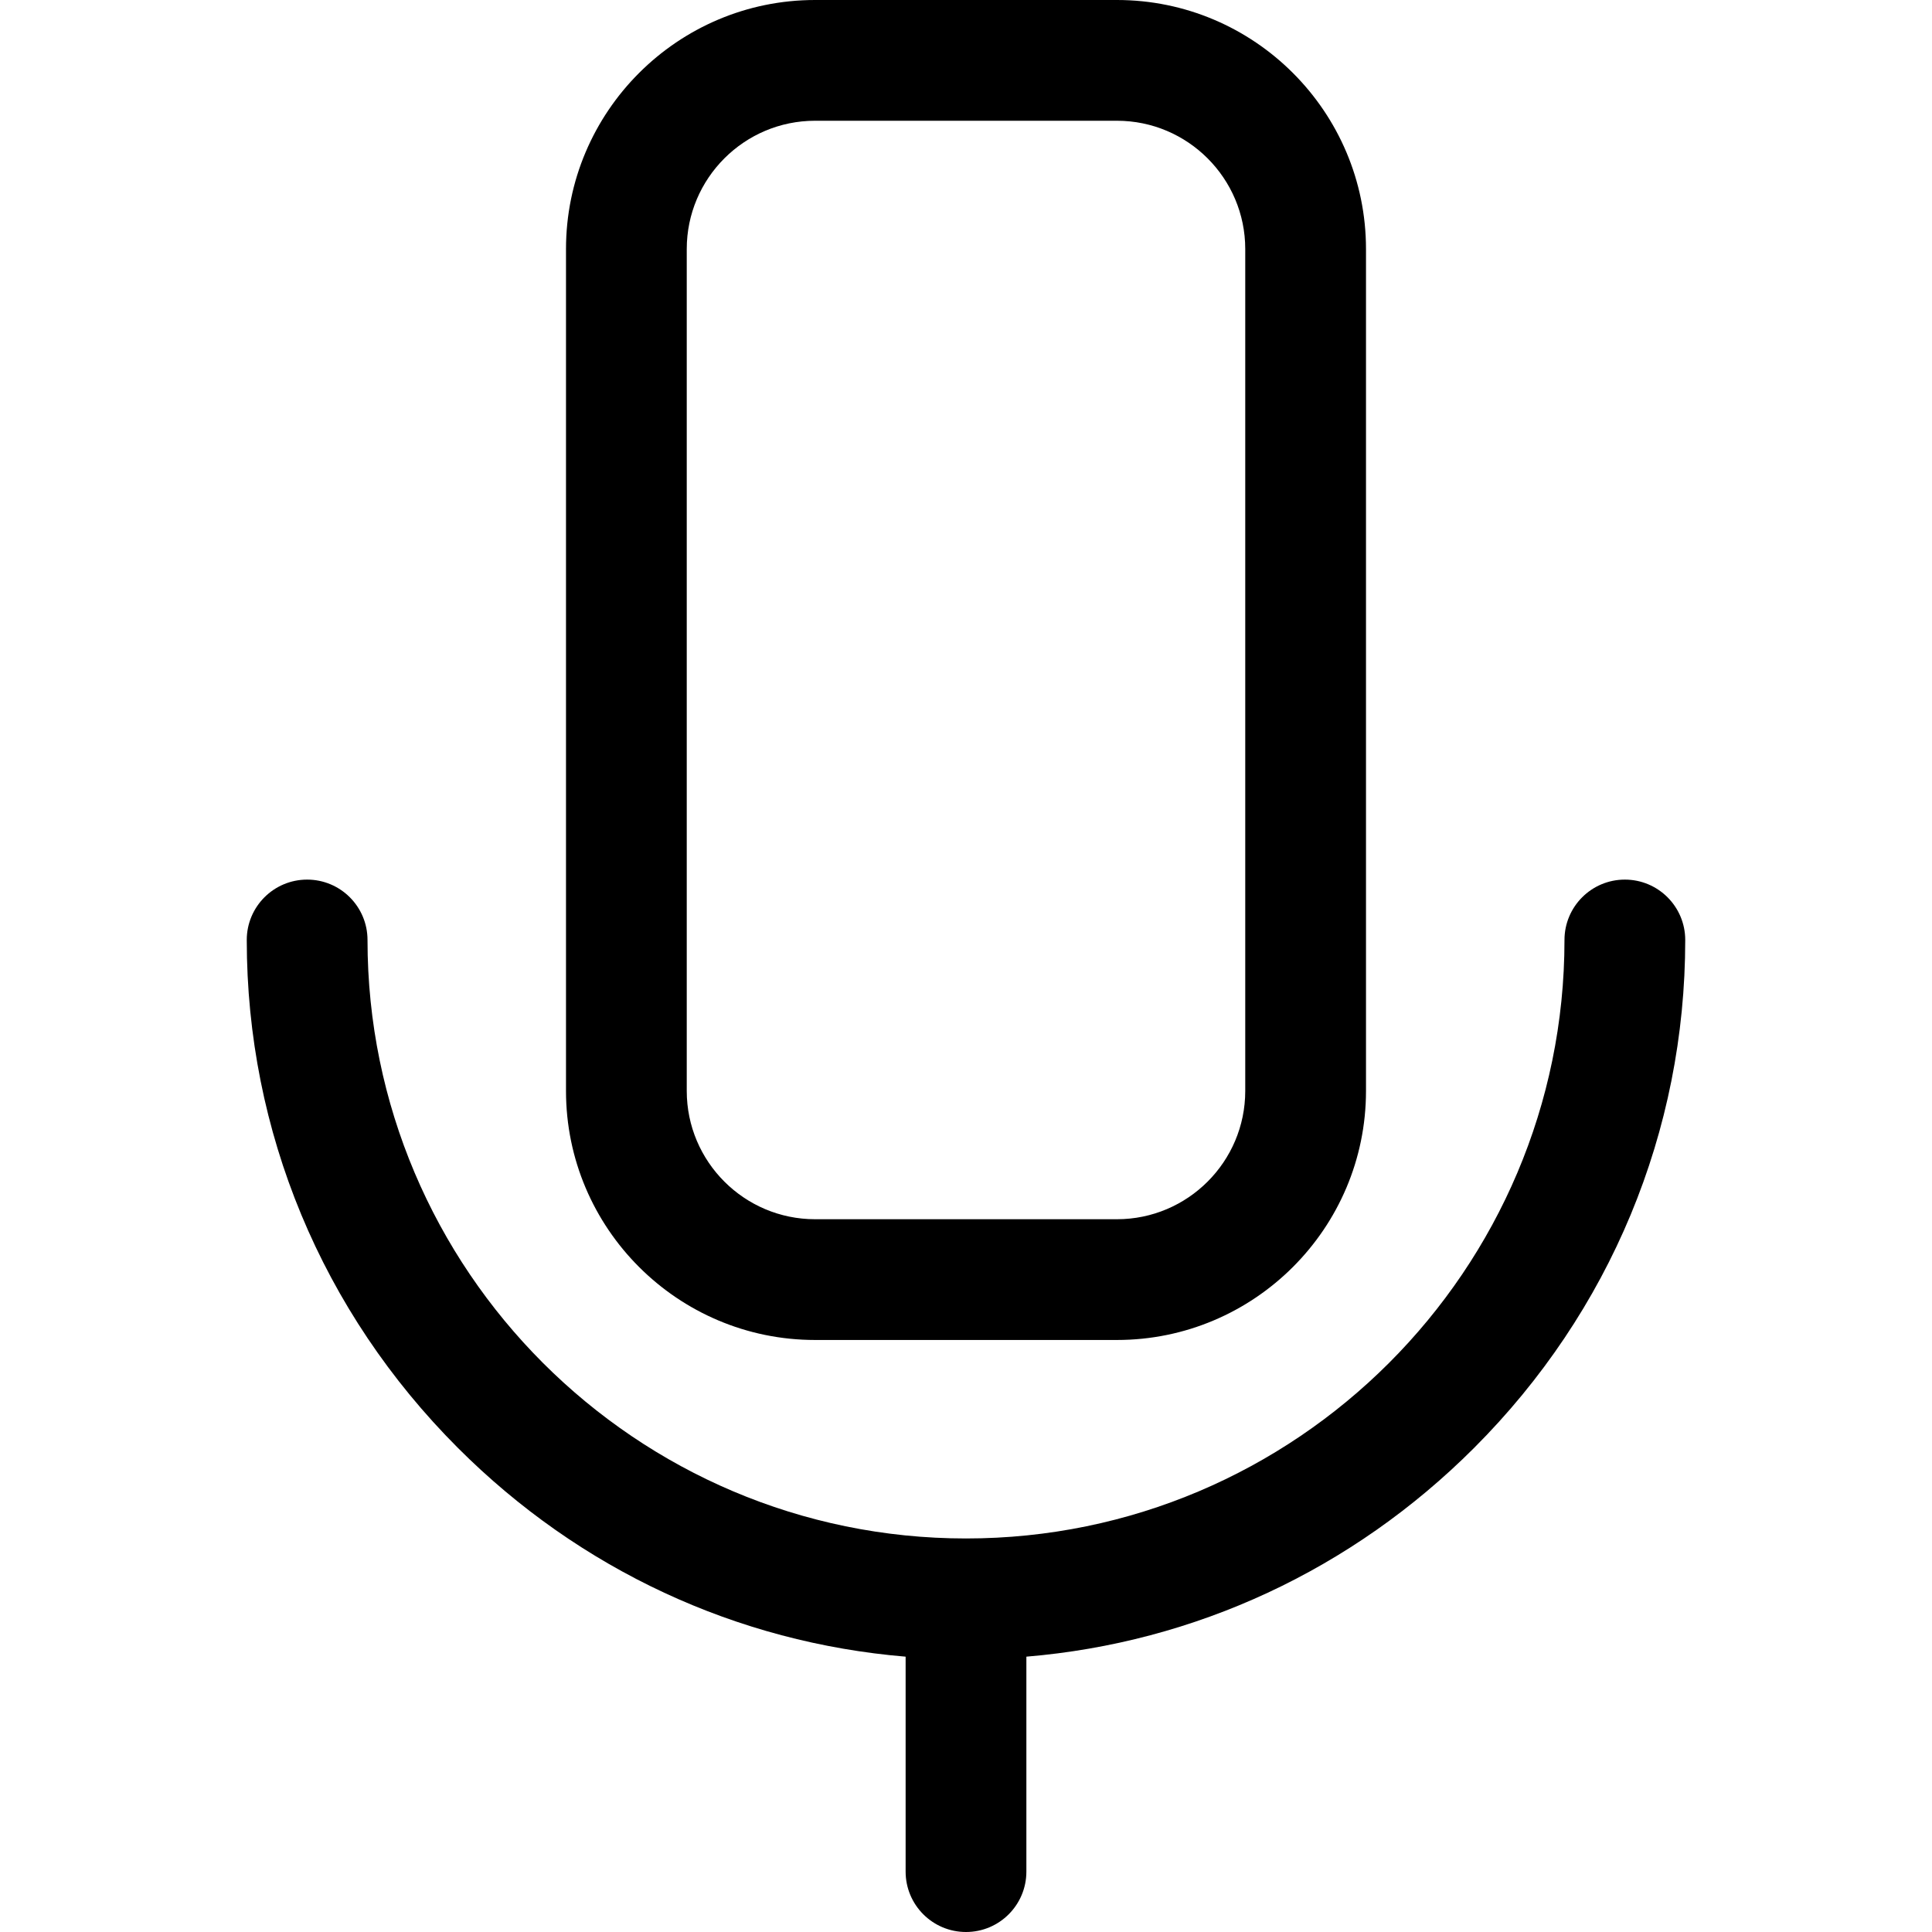
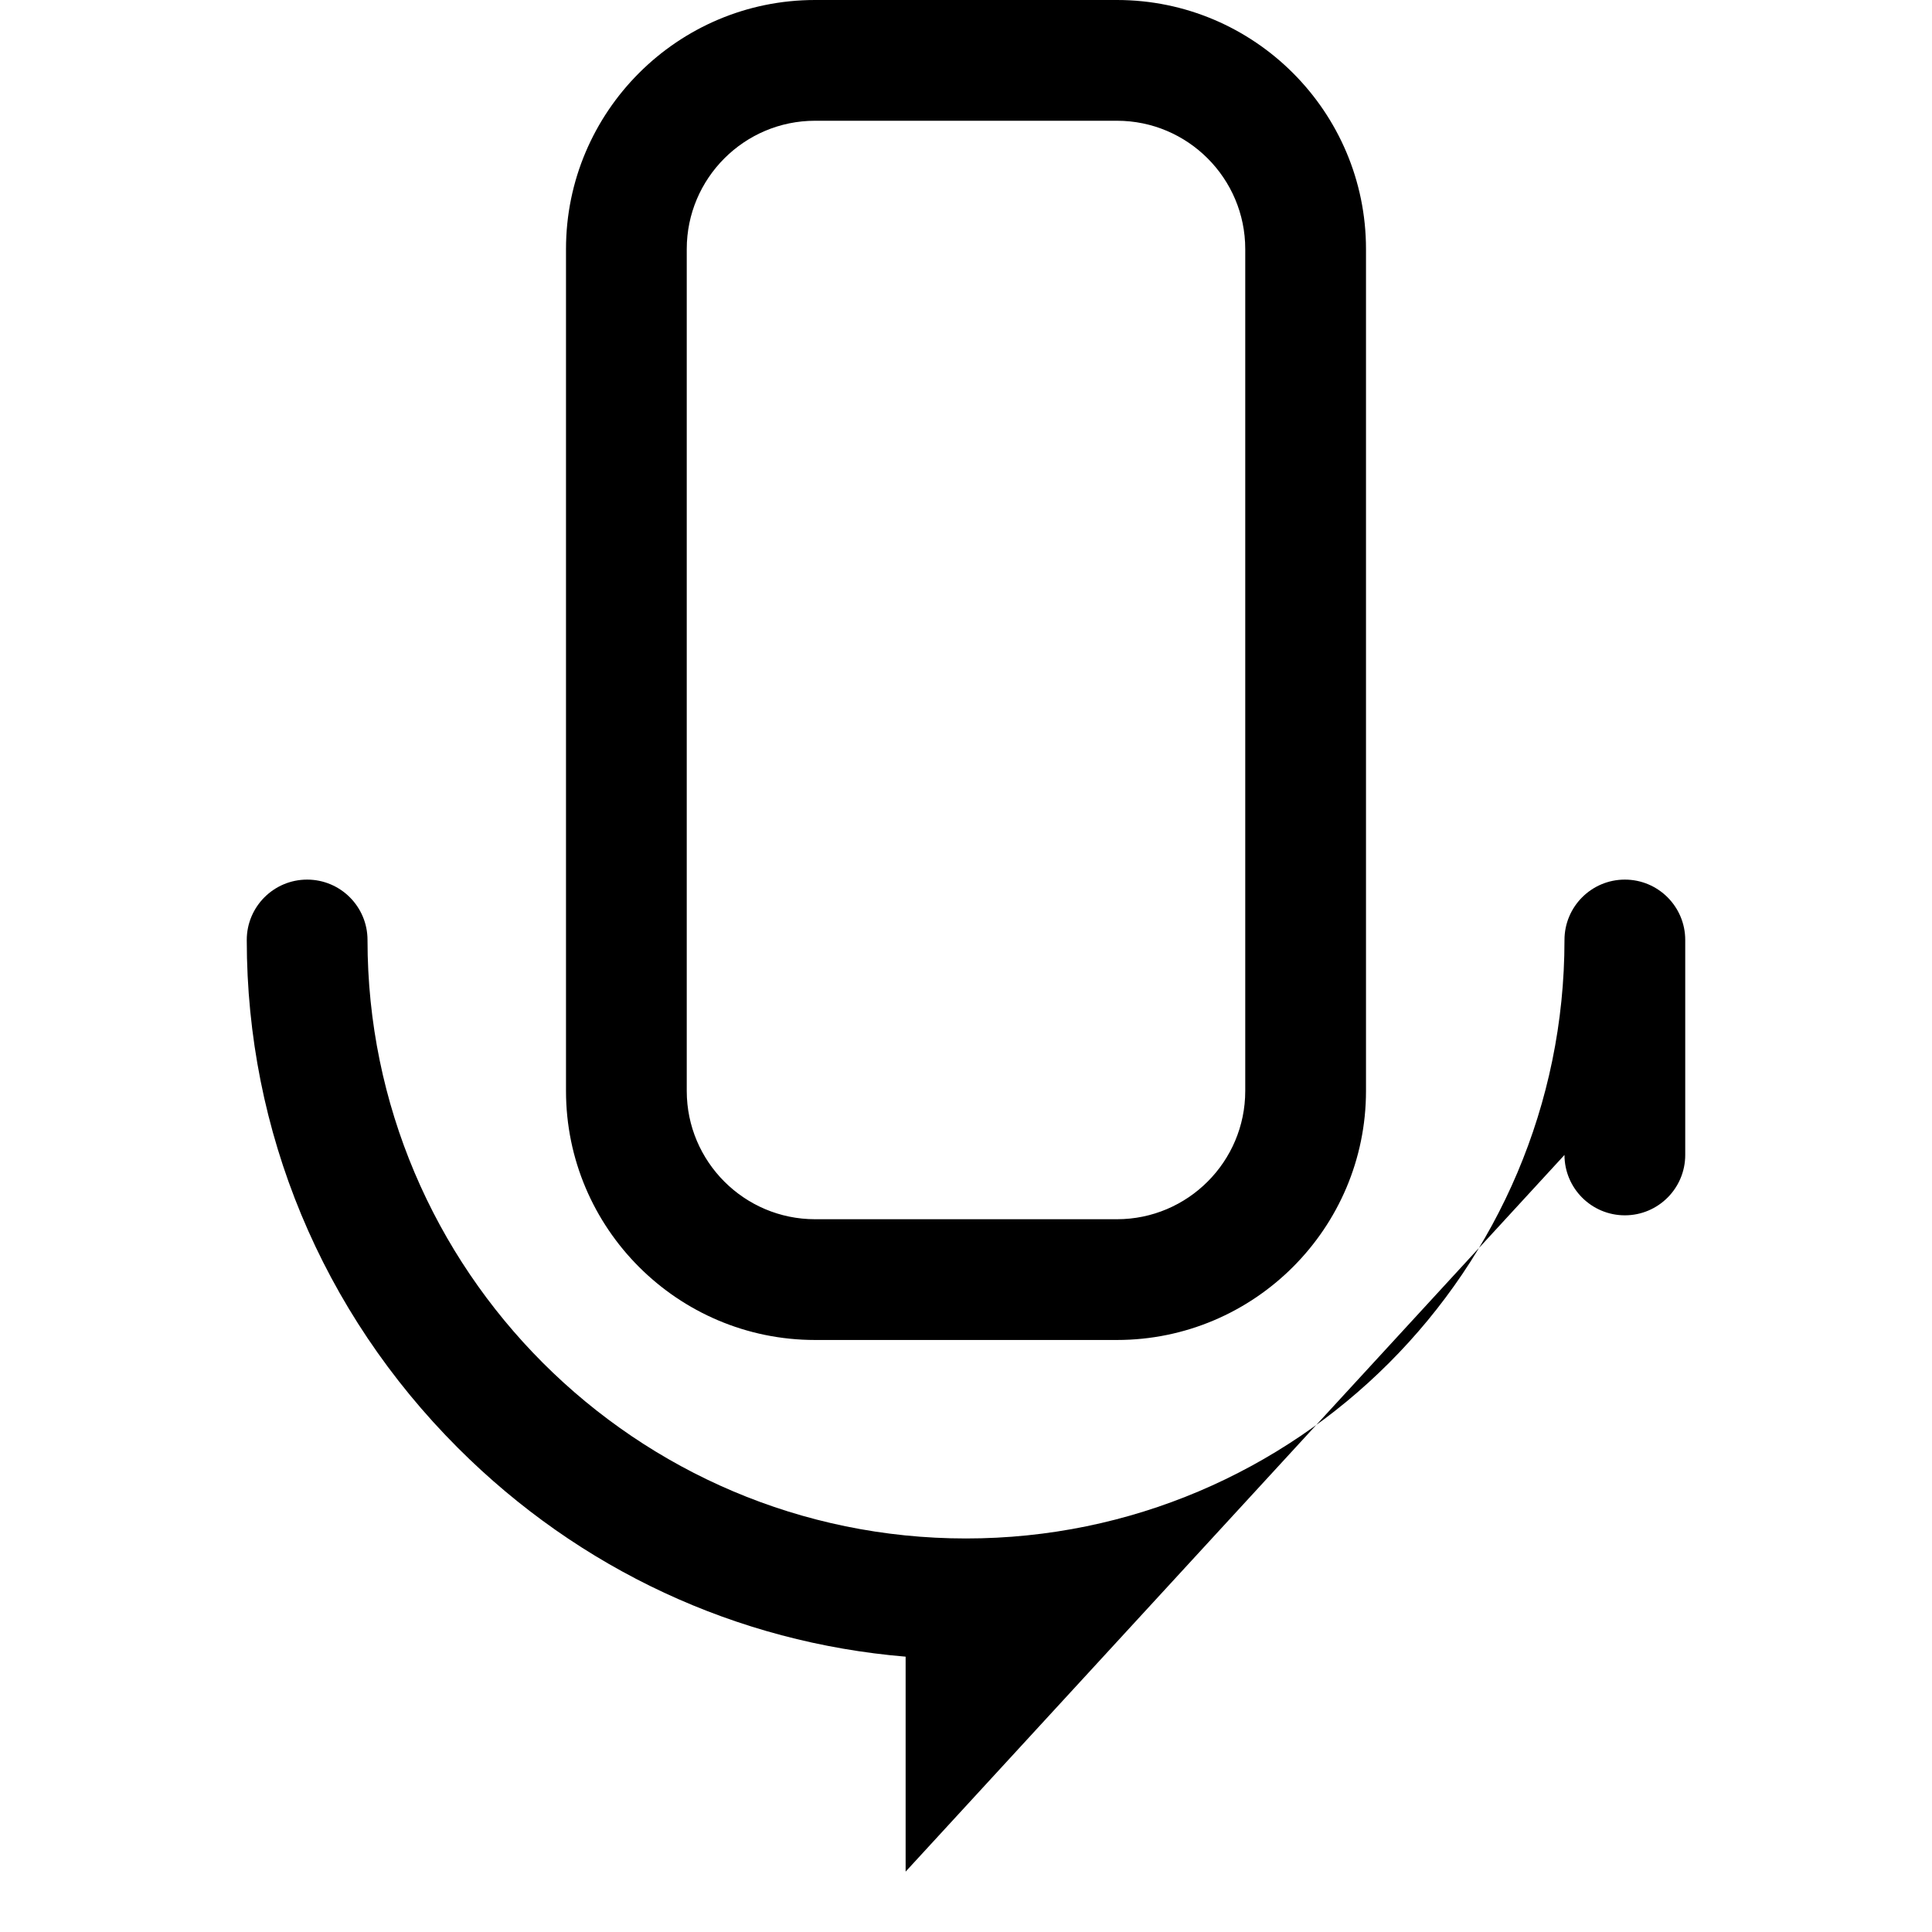
<svg xmlns="http://www.w3.org/2000/svg" id="Layer_1" height="512" viewBox="0 0 512 512" width="512">
-   <path d="m296.003 0h-80.007c-36.393 0-66 29.608-66 66.001v223.107c0 36.393 29.607 66 66 66h80.007c36.393 0 66-29.607 66-66v-223.107c0-36.393-29.607-66.001-66-66.001zm34 289.108c0 18.748-15.252 34-34 34h-80.007c-18.748 0-34-15.252-34-34v-223.107c0-18.748 15.252-34.001 34-34.001h80.007c18.748 0 34 15.253 34 34.001zm-90.003 206.892v-56.967c-44.71-3.728-86.354-23.024-118.629-55.299-36.097-36.097-55.977-83.909-55.977-134.629 0-8.837 7.164-16 16-16s16 7.163 16 16c0 87.455 71.15 158.605 158.605 158.605s158.605-71.15 158.605-158.605c0-8.837 7.164-16 16-16s16 7.163 16 16c0 50.72-19.879 98.532-55.977 134.629-32.273 32.275-73.917 51.572-118.627 55.299v56.967c0 8.837-7.164 16-16 16s-16-7.163-16-16z" />
+   <path d="m296.003 0h-80.007c-36.393 0-66 29.608-66 66.001v223.107c0 36.393 29.607 66 66 66h80.007c36.393 0 66-29.607 66-66v-223.107c0-36.393-29.607-66.001-66-66.001zm34 289.108c0 18.748-15.252 34-34 34h-80.007c-18.748 0-34-15.252-34-34v-223.107c0-18.748 15.252-34.001 34-34.001h80.007c18.748 0 34 15.253 34 34.001zm-90.003 206.892v-56.967c-44.71-3.728-86.354-23.024-118.629-55.299-36.097-36.097-55.977-83.909-55.977-134.629 0-8.837 7.164-16 16-16s16 7.163 16 16c0 87.455 71.15 158.605 158.605 158.605s158.605-71.15 158.605-158.605c0-8.837 7.164-16 16-16s16 7.163 16 16v56.967c0 8.837-7.164 16-16 16s-16-7.163-16-16z" />
</svg>